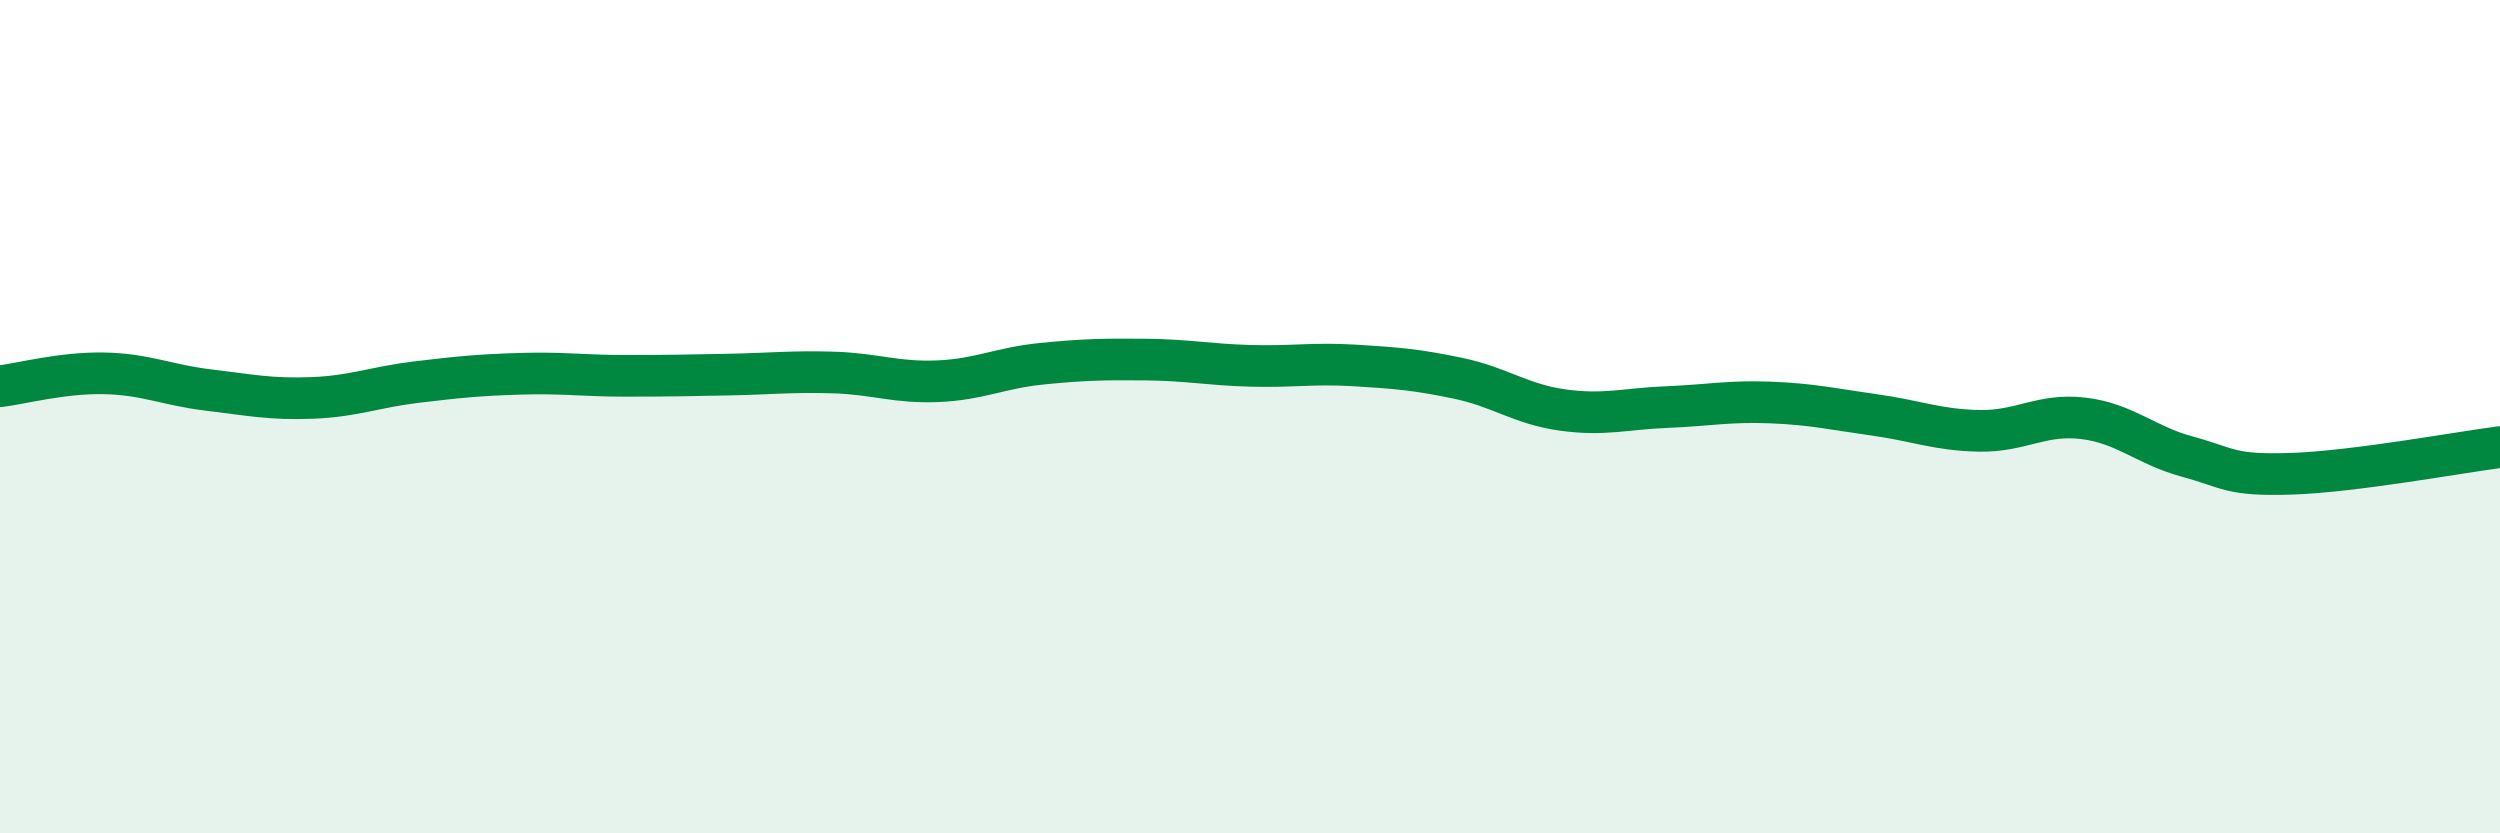
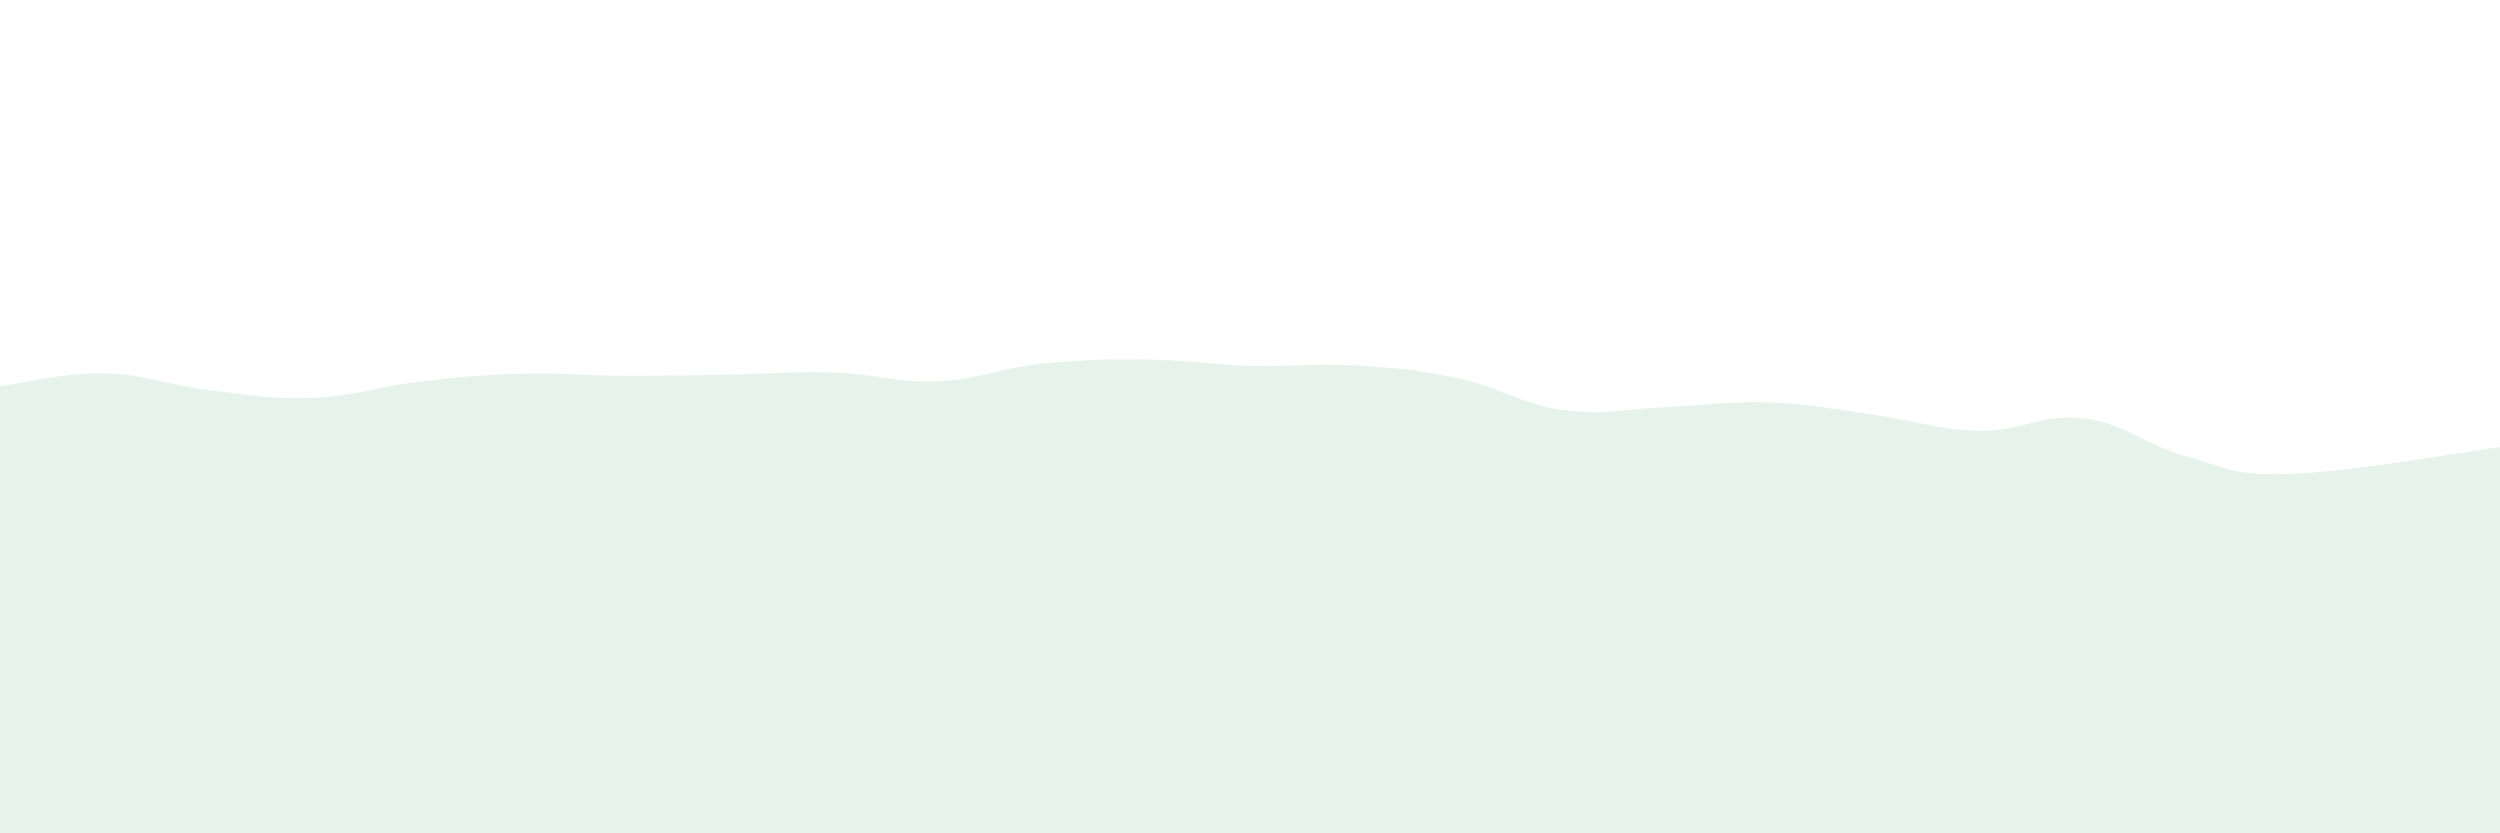
<svg xmlns="http://www.w3.org/2000/svg" width="60" height="20" viewBox="0 0 60 20">
  <path d="M 0,9.27 C 0.5,9.21 1.5,8.94 2.5,8.96 C 3.5,8.98 4,9.24 5,9.36 C 6,9.48 6.5,9.59 7.5,9.55 C 8.5,9.51 9,9.29 10,9.17 C 11,9.05 11.5,9 12.5,8.97 C 13.5,8.94 14,9.02 15,9.02 C 16,9.02 16.5,9.01 17.5,8.99 C 18.5,8.97 19,8.91 20,8.94 C 21,8.97 21.5,9.19 22.5,9.15 C 23.5,9.11 24,8.83 25,8.73 C 26,8.63 26.5,8.62 27.5,8.63 C 28.5,8.64 29,8.75 30,8.78 C 31,8.81 31.5,8.71 32.5,8.77 C 33.5,8.83 34,8.87 35,9.08 C 36,9.29 36.5,9.7 37.5,9.84 C 38.5,9.98 39,9.81 40,9.77 C 41,9.73 41.5,9.62 42.5,9.66 C 43.5,9.7 44,9.82 45,9.96 C 46,10.1 46.5,10.32 47.5,10.34 C 48.5,10.36 49,9.92 50,10.04 C 51,10.16 51.5,10.69 52.5,10.96 C 53.5,11.23 53.5,11.42 55,11.37 C 56.5,11.32 59,10.86 60,10.73L60 20L0 20Z" fill="#008740" opacity="0.1" stroke-linecap="round" stroke-linejoin="round" />
-   <path d="M 0,9.27 C 0.5,9.21 1.5,8.94 2.5,8.96 C 3.5,8.98 4,9.24 5,9.36 C 6,9.48 6.5,9.59 7.5,9.55 C 8.5,9.51 9,9.29 10,9.17 C 11,9.05 11.5,9 12.5,8.97 C 13.5,8.94 14,9.02 15,9.02 C 16,9.02 16.5,9.01 17.5,8.99 C 18.5,8.97 19,8.91 20,8.94 C 21,8.97 21.5,9.19 22.5,9.15 C 23.5,9.11 24,8.83 25,8.73 C 26,8.63 26.5,8.62 27.5,8.63 C 28.5,8.64 29,8.75 30,8.78 C 31,8.81 31.5,8.71 32.5,8.77 C 33.5,8.83 34,8.87 35,9.08 C 36,9.29 36.5,9.7 37.5,9.84 C 38.5,9.98 39,9.81 40,9.77 C 41,9.73 41.5,9.62 42.5,9.66 C 43.5,9.7 44,9.82 45,9.96 C 46,10.1 46.5,10.32 47.5,10.34 C 48.5,10.36 49,9.92 50,10.04 C 51,10.16 51.5,10.69 52.5,10.96 C 53.5,11.23 53.5,11.42 55,11.37 C 56.5,11.32 59,10.86 60,10.73" stroke="#008740" stroke-width="1" fill="none" stroke-linecap="round" stroke-linejoin="round" />
</svg>